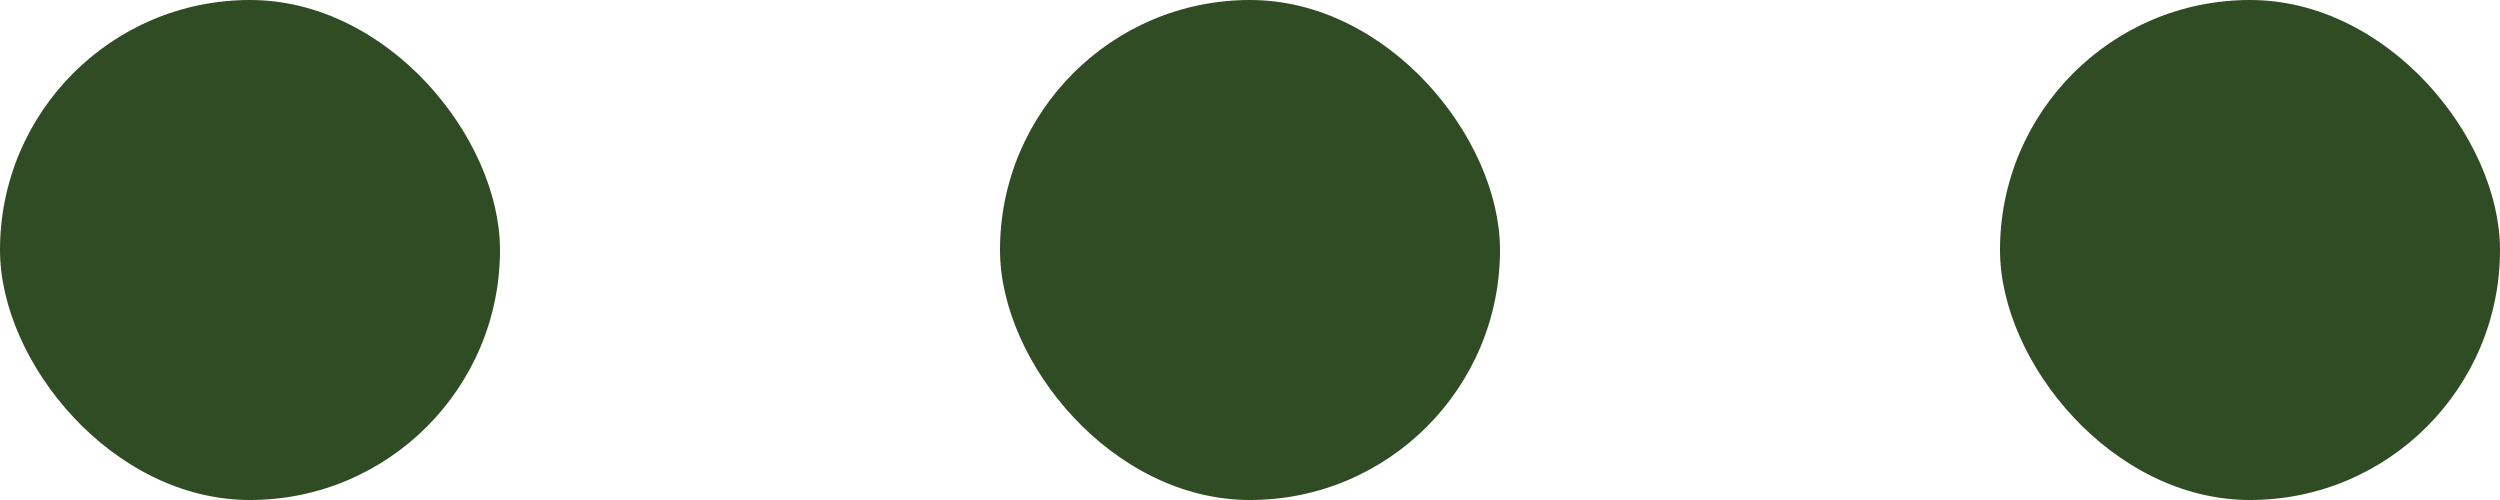
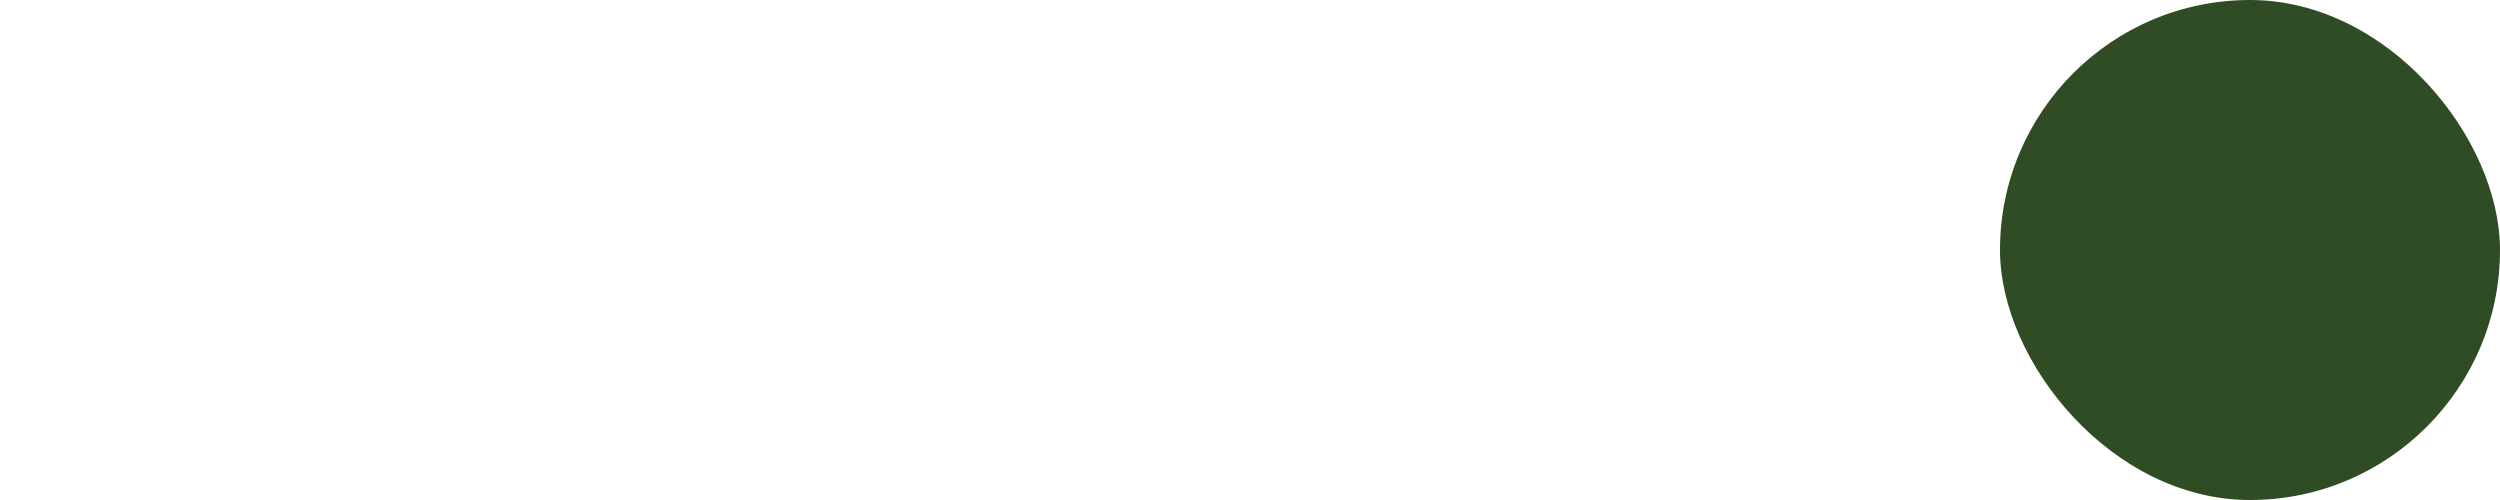
<svg xmlns="http://www.w3.org/2000/svg" width="12.5" height="2.5">
  <g data-name="グループ 7382" transform="translate(-837 -2348)" fill="#304c24">
-     <rect data-name="長方形 1660" width="2.5" height="2.5" rx="1.25" transform="translate(837 2348)" />
-     <rect data-name="長方形 1661" width="2.5" height="2.5" rx="1.25" transform="translate(842 2348)" />
    <rect data-name="長方形 1662" width="2.5" height="2.5" rx="1.25" transform="translate(847 2348)" />
  </g>
</svg>